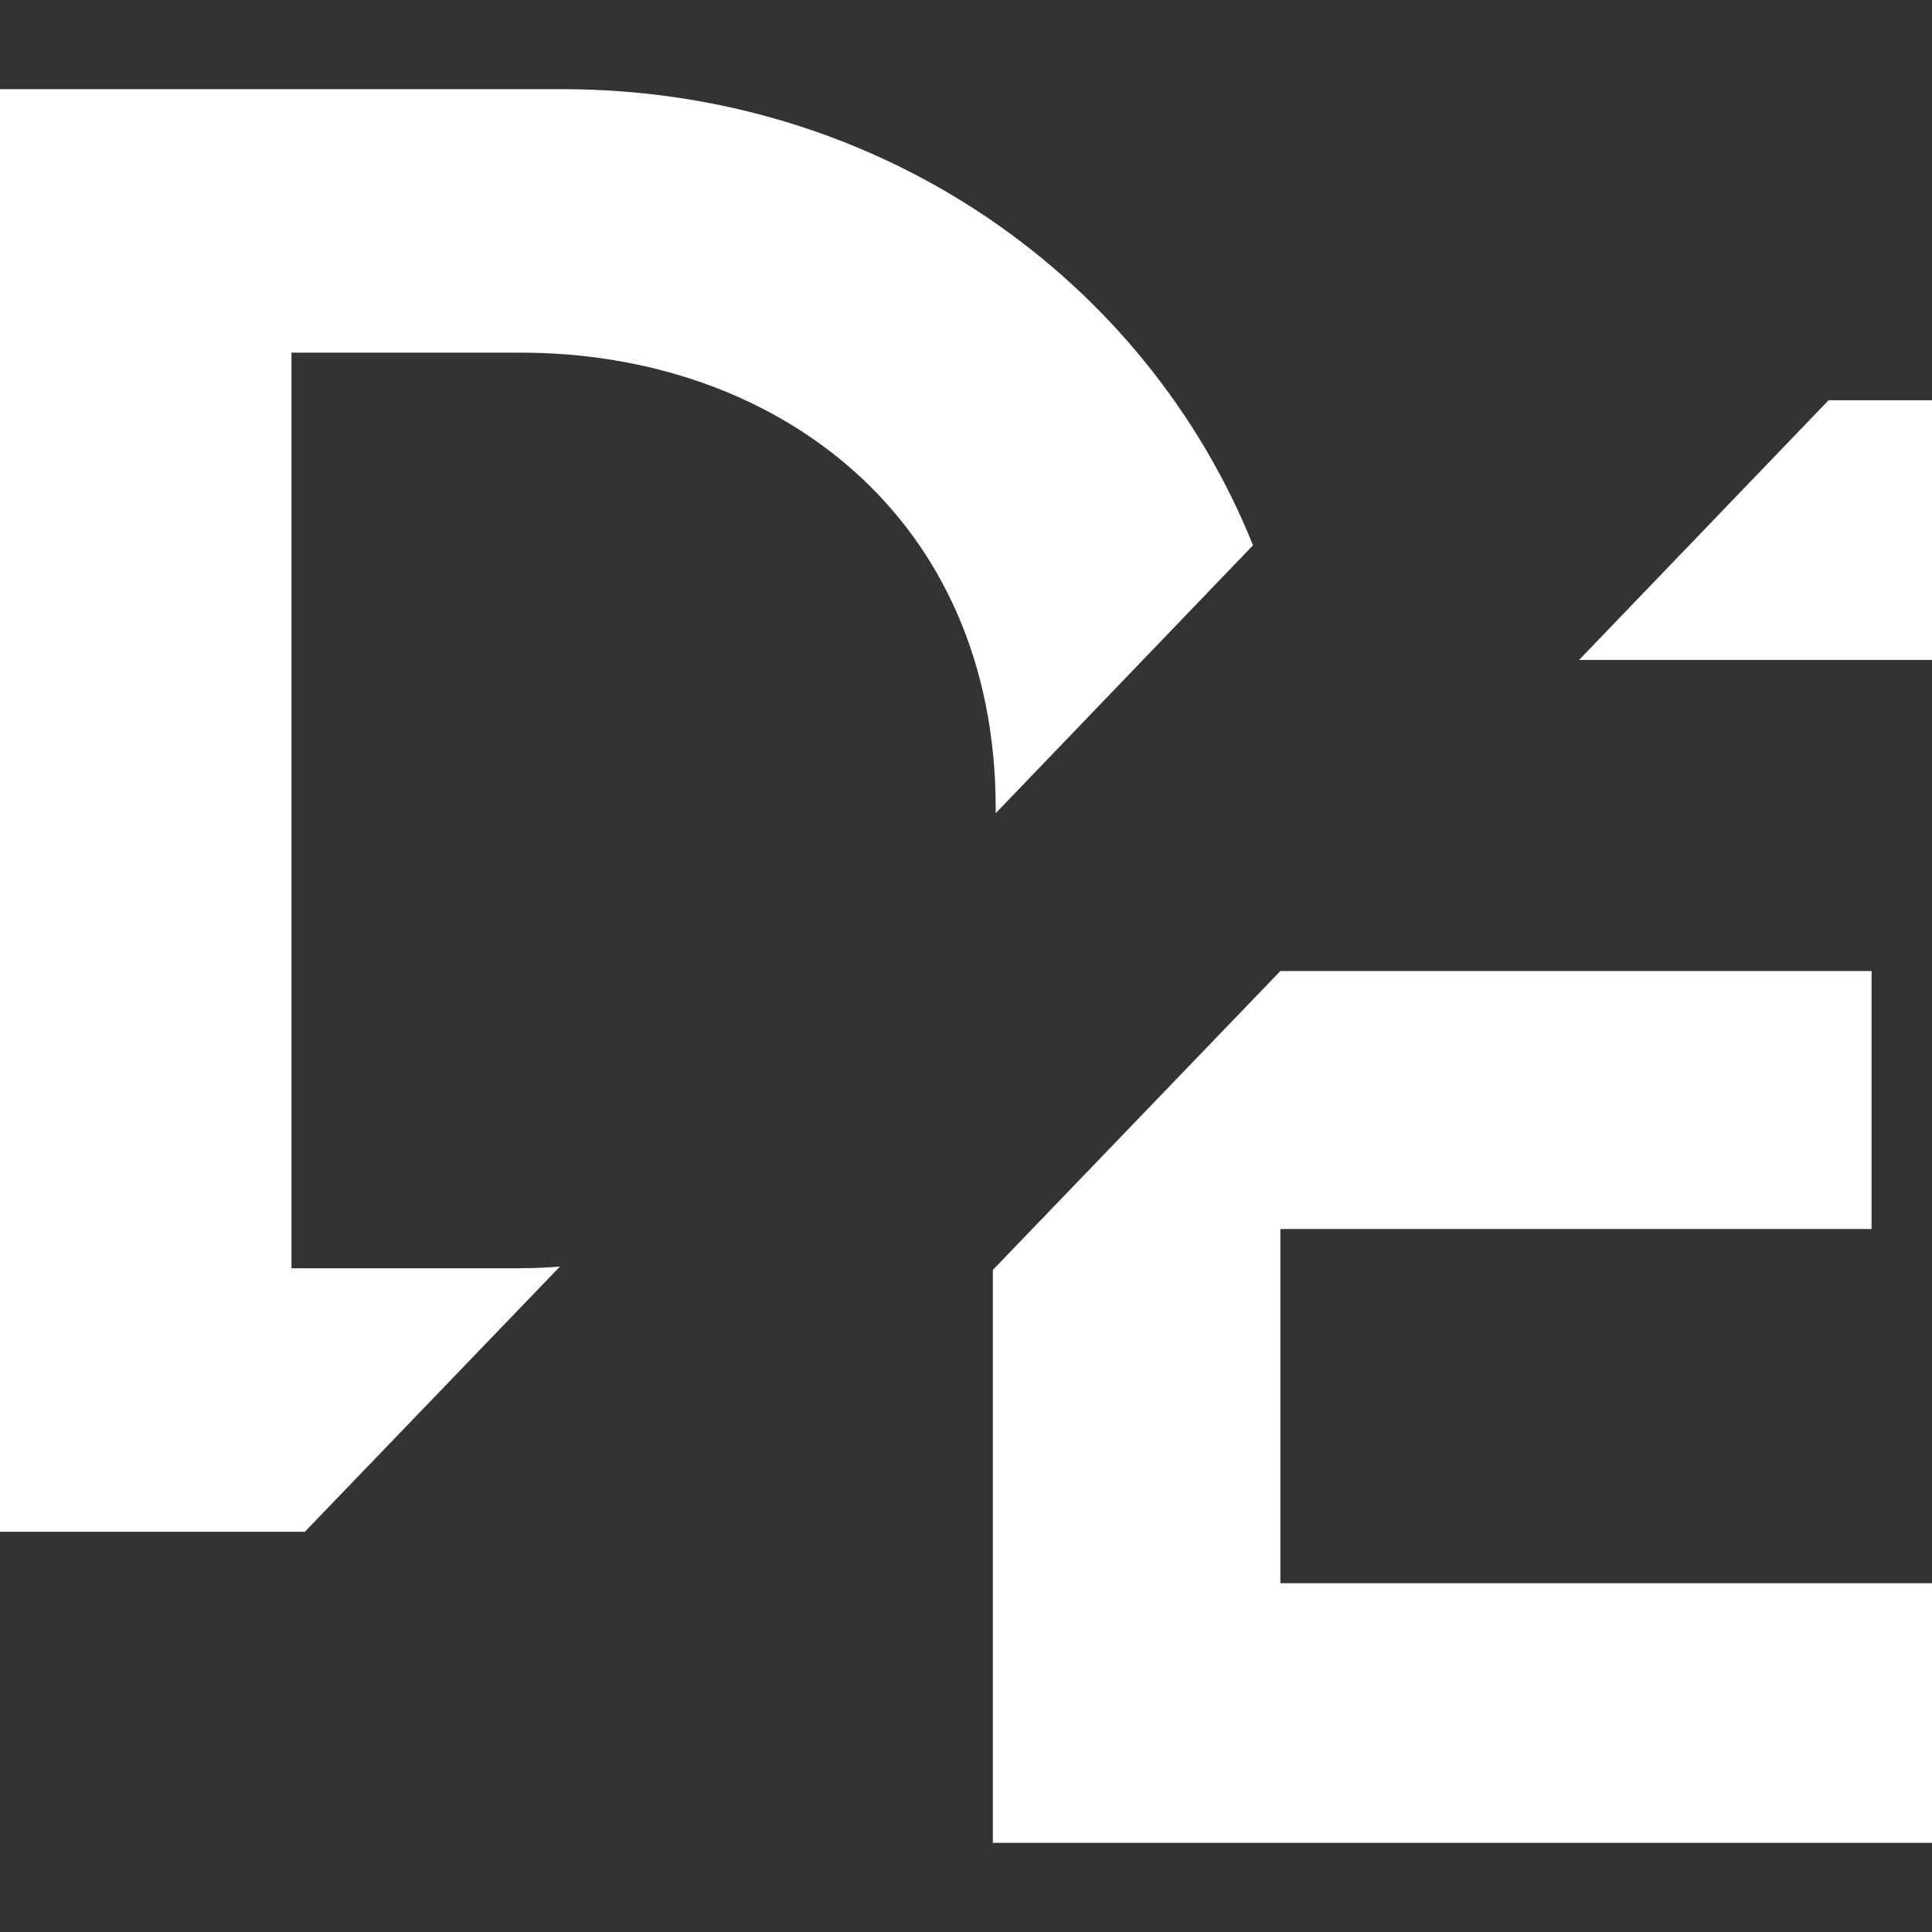
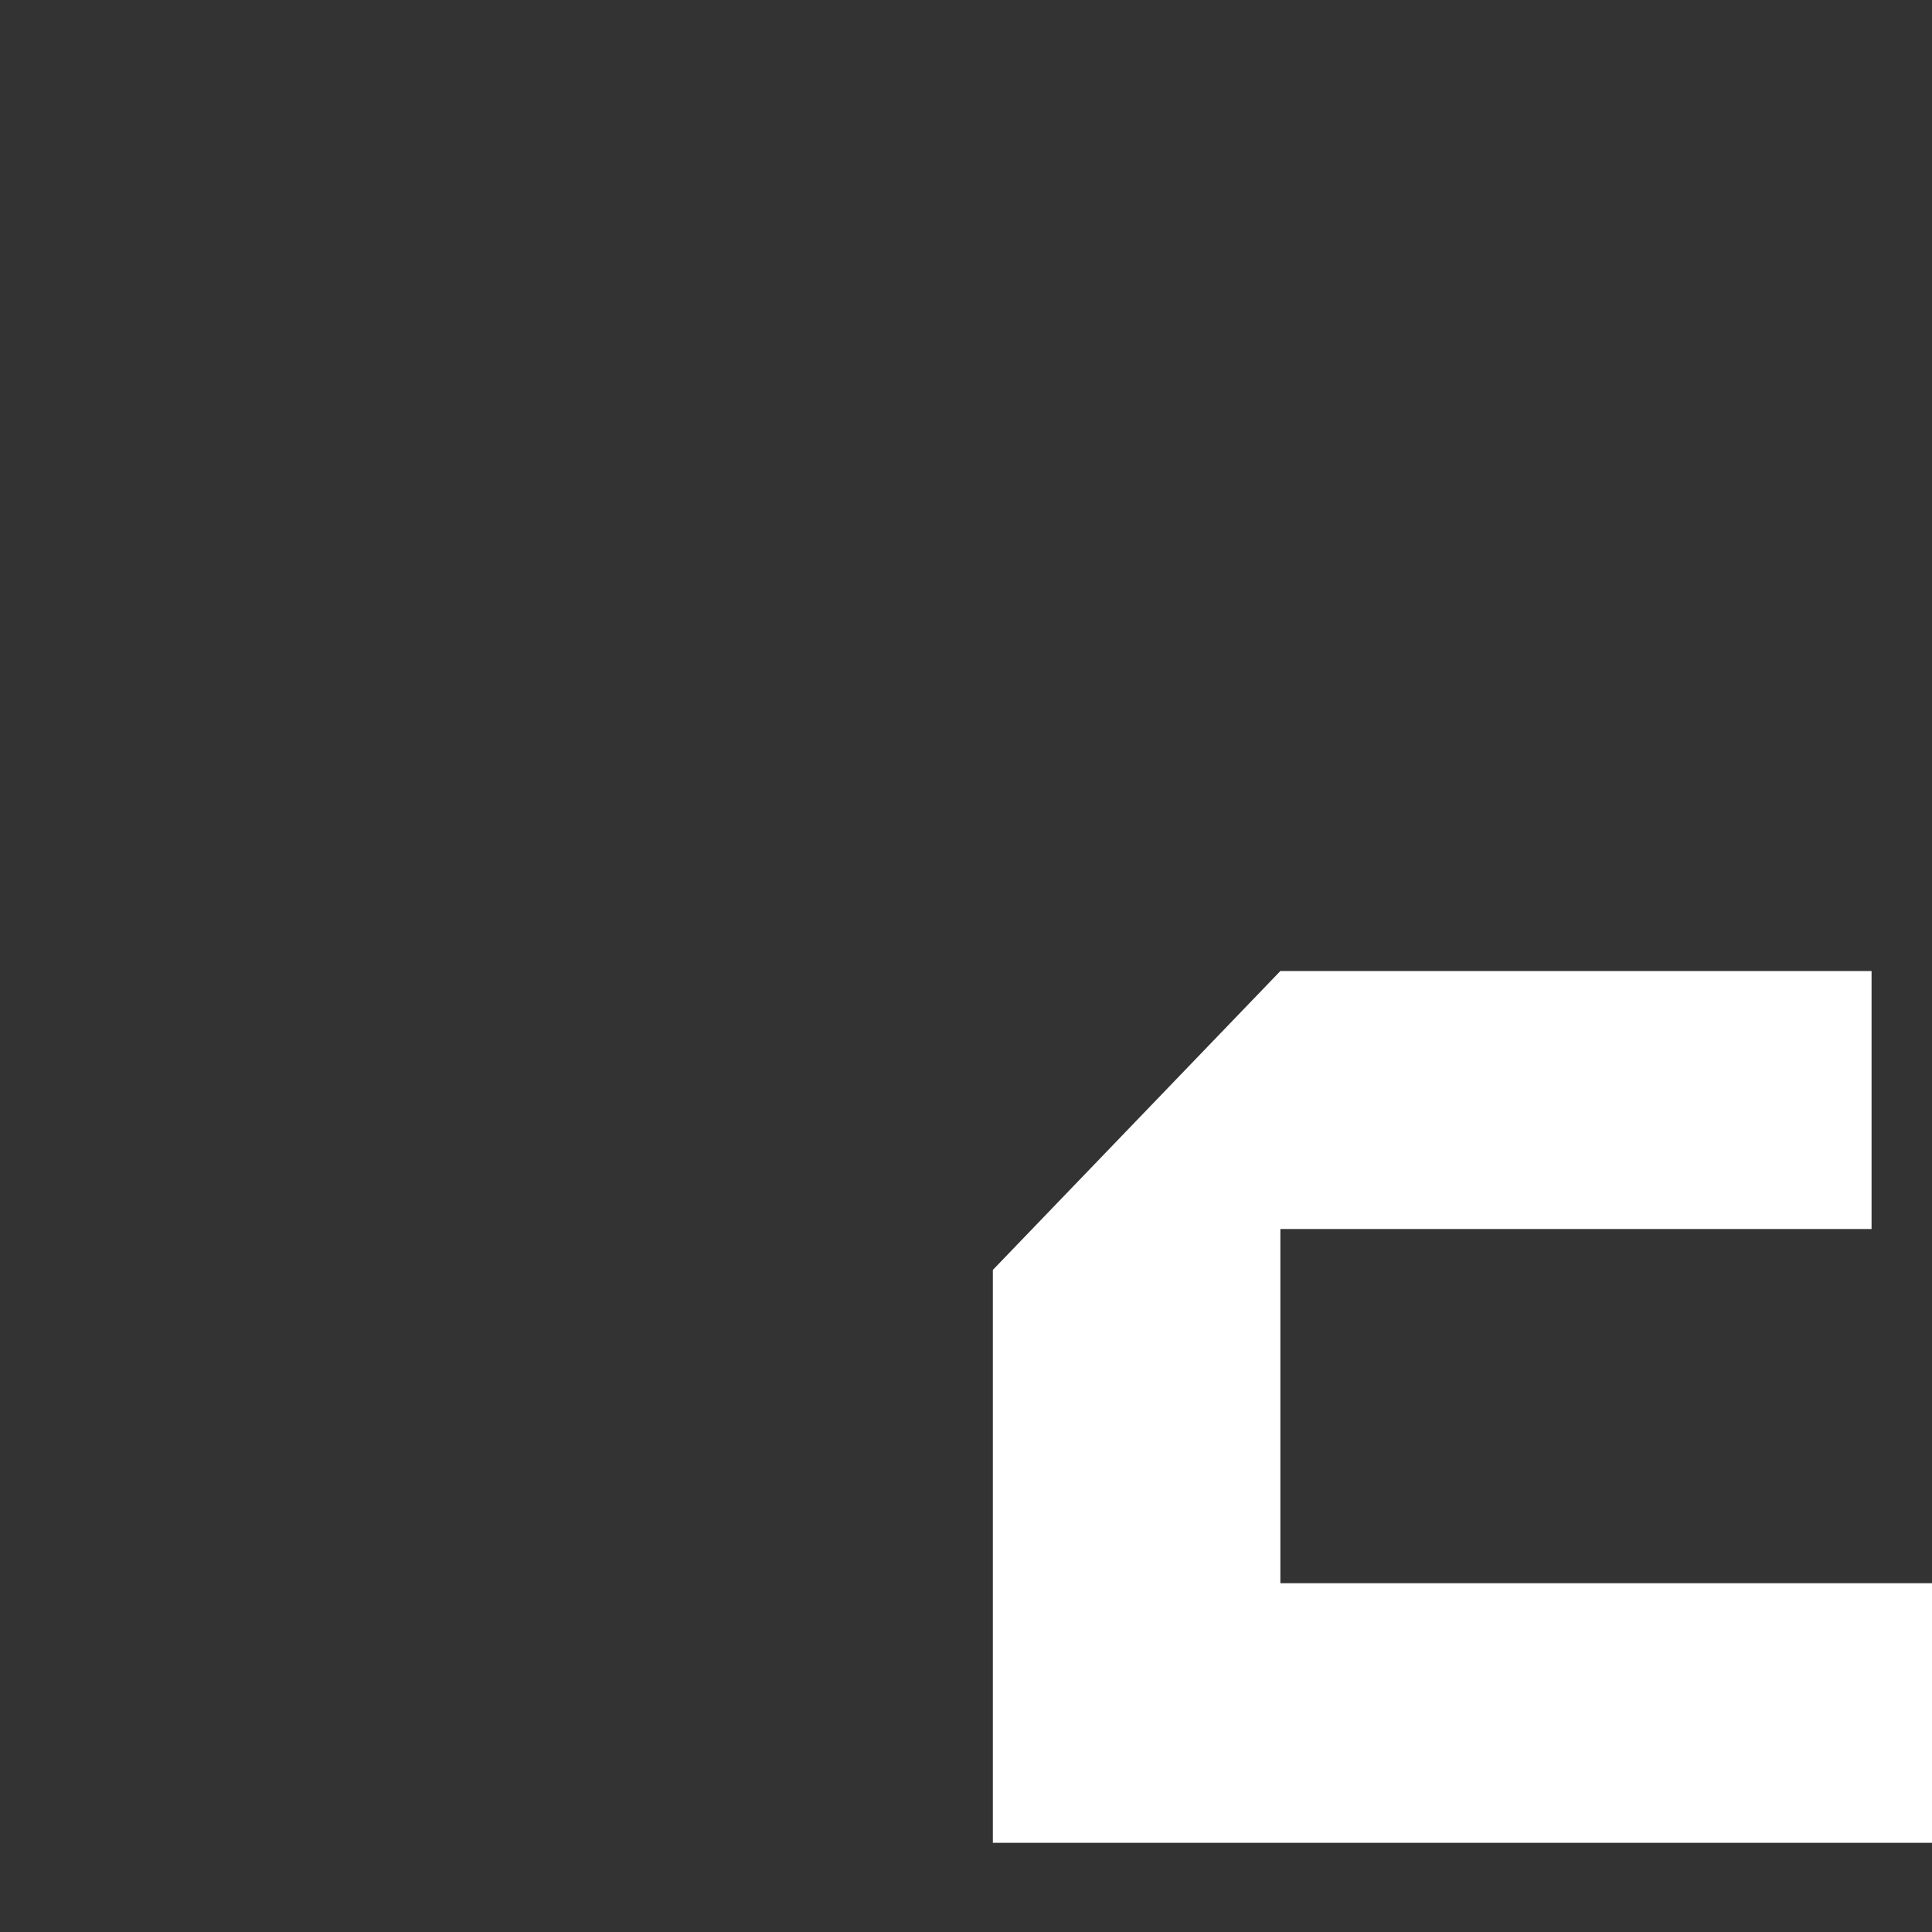
<svg xmlns="http://www.w3.org/2000/svg" width="130" height="130" viewBox="0 0 130 130" fill="none">
  <rect x="0" y="0" width="130" height="130" fill="#333333" stroke="none" />
  <path d="M125.933 82.696H86.153V106.532H130V124H66.807V85.45L86.153 65.338H125.933V82.696Z" fill="white" />
-   <path d="M37.827 6C59.28 6 77.121 18.775 84.311 36.693L66.998 54.72V54.384C66.998 34.681 52.128 23.729 35.041 23.729H19.612V85.338H35.041V85.334C35.908 85.334 36.81 85.297 37.677 85.225L20.514 103.067H0V6H37.827Z" fill="white" />
-   <path d="M130 44.405H106.253L123.039 26.933H130V44.405Z" fill="white" />
</svg>